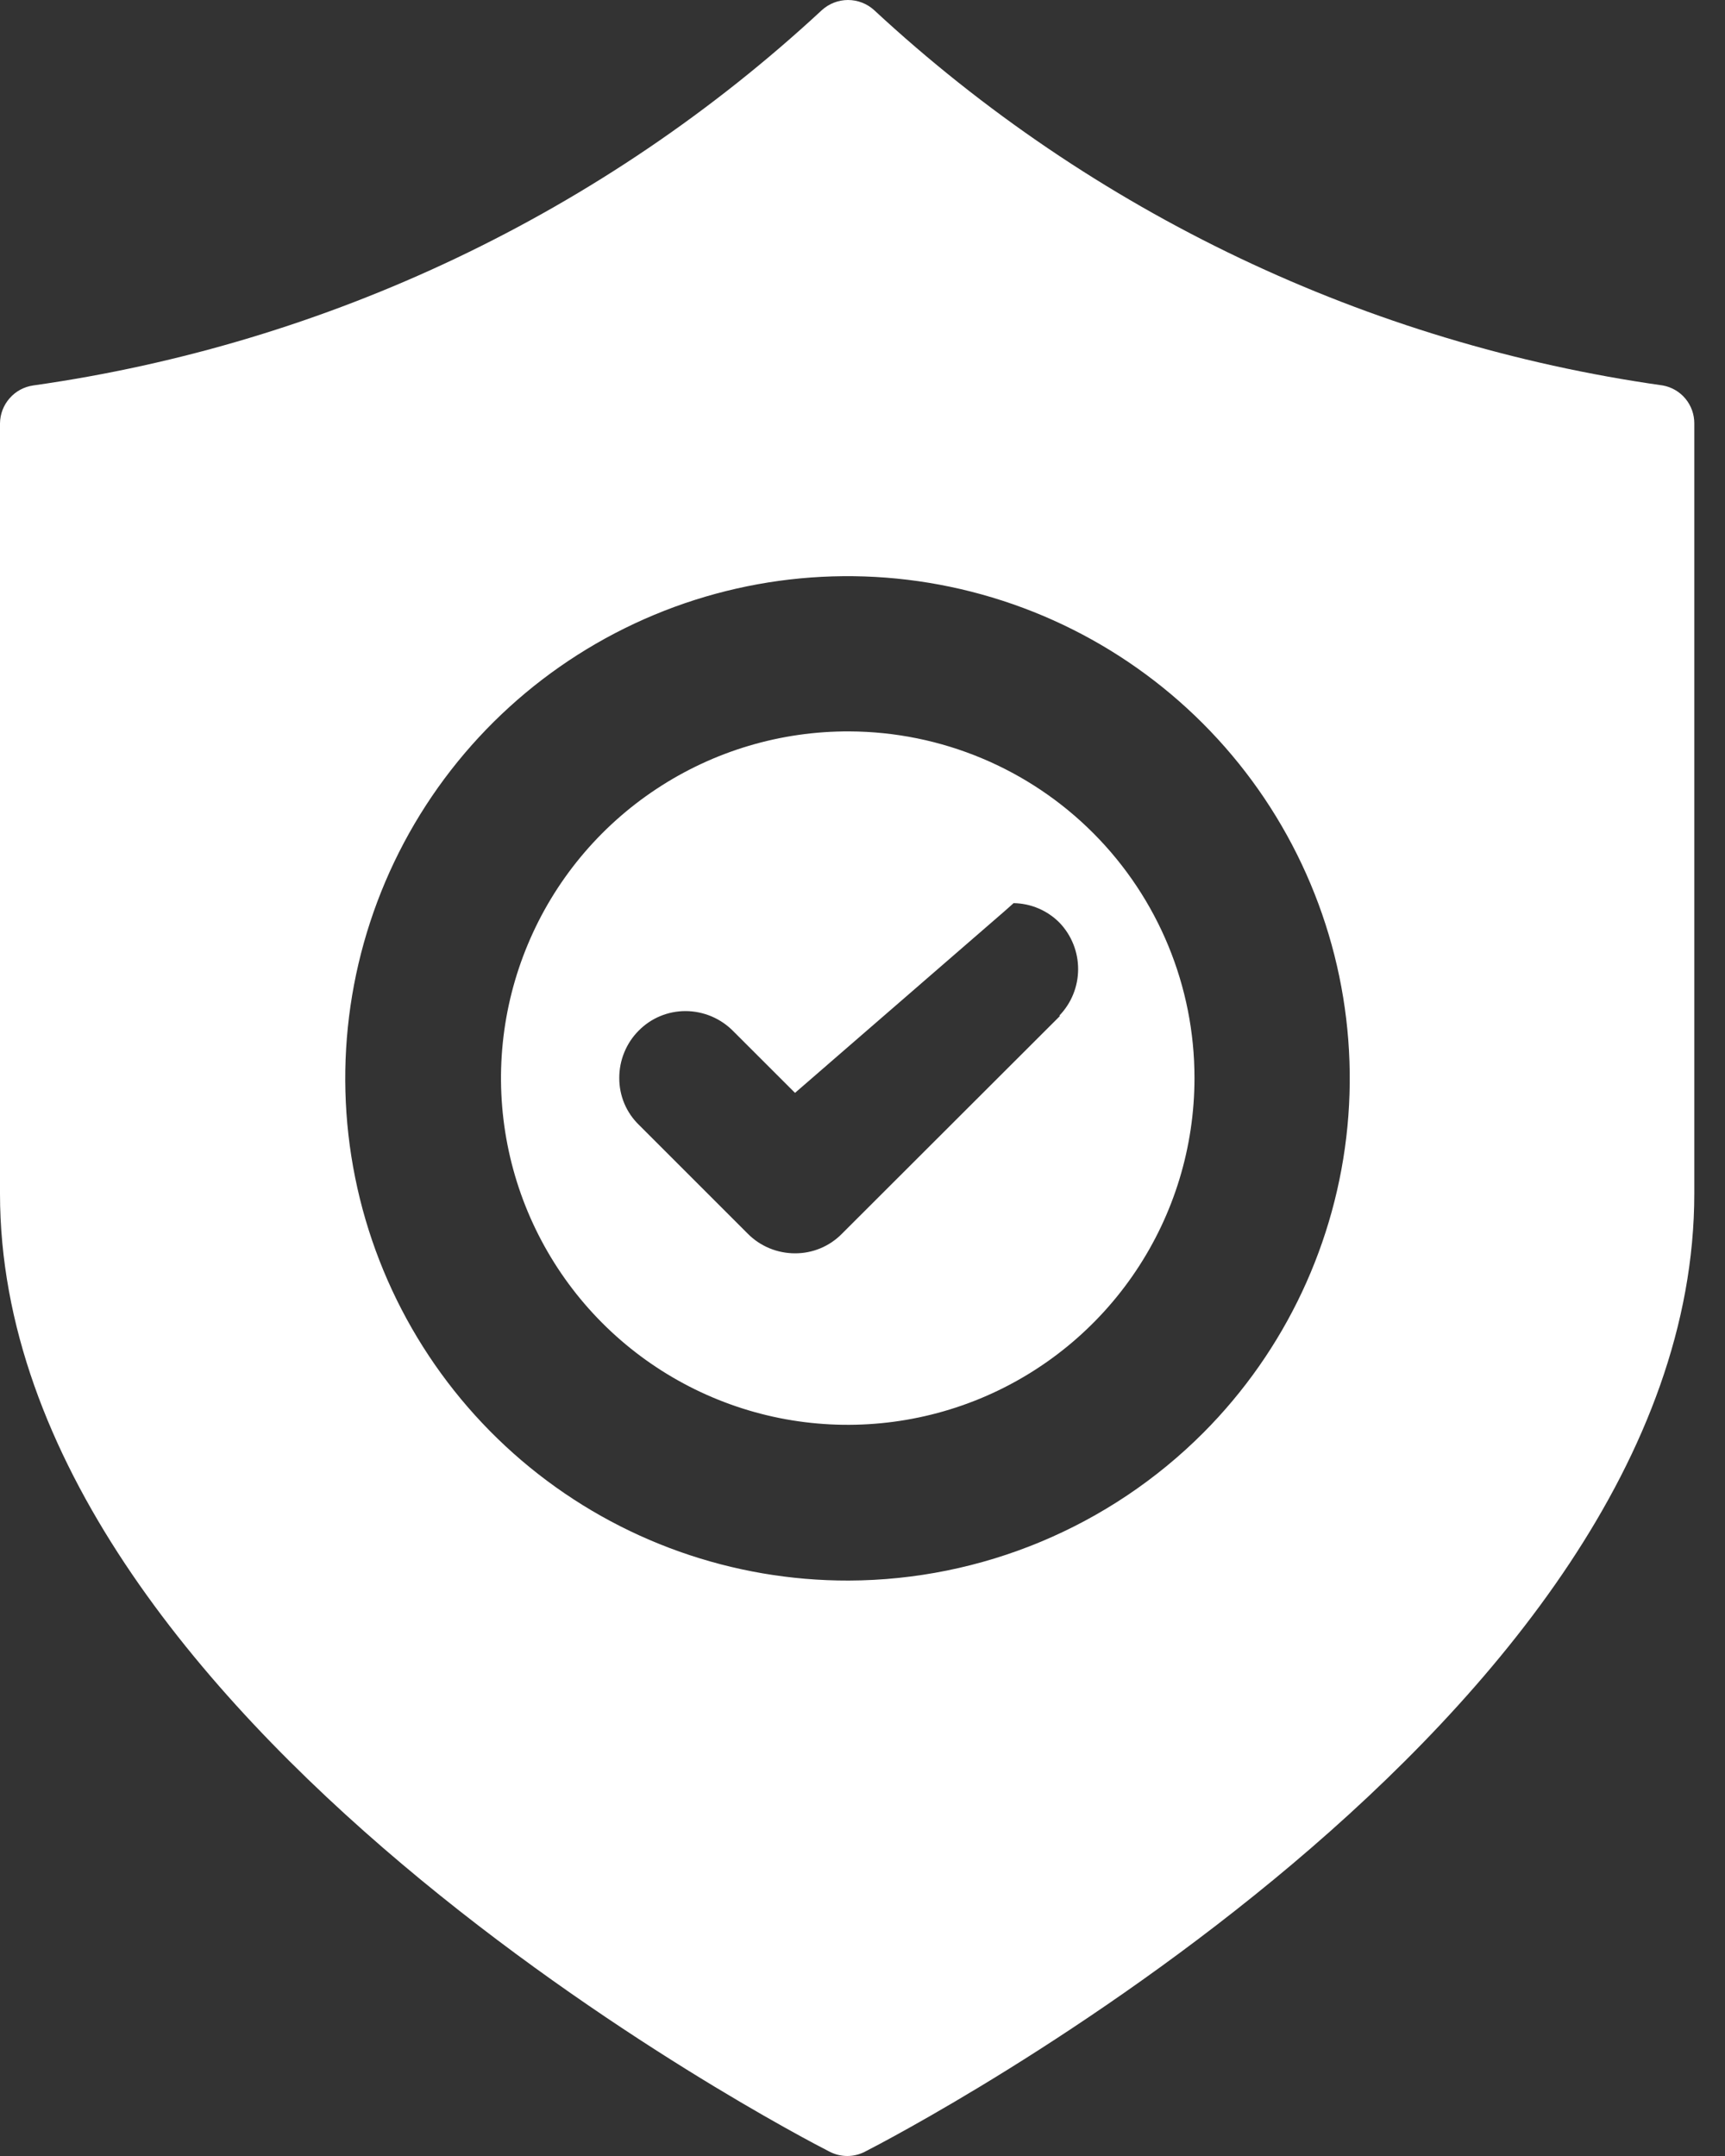
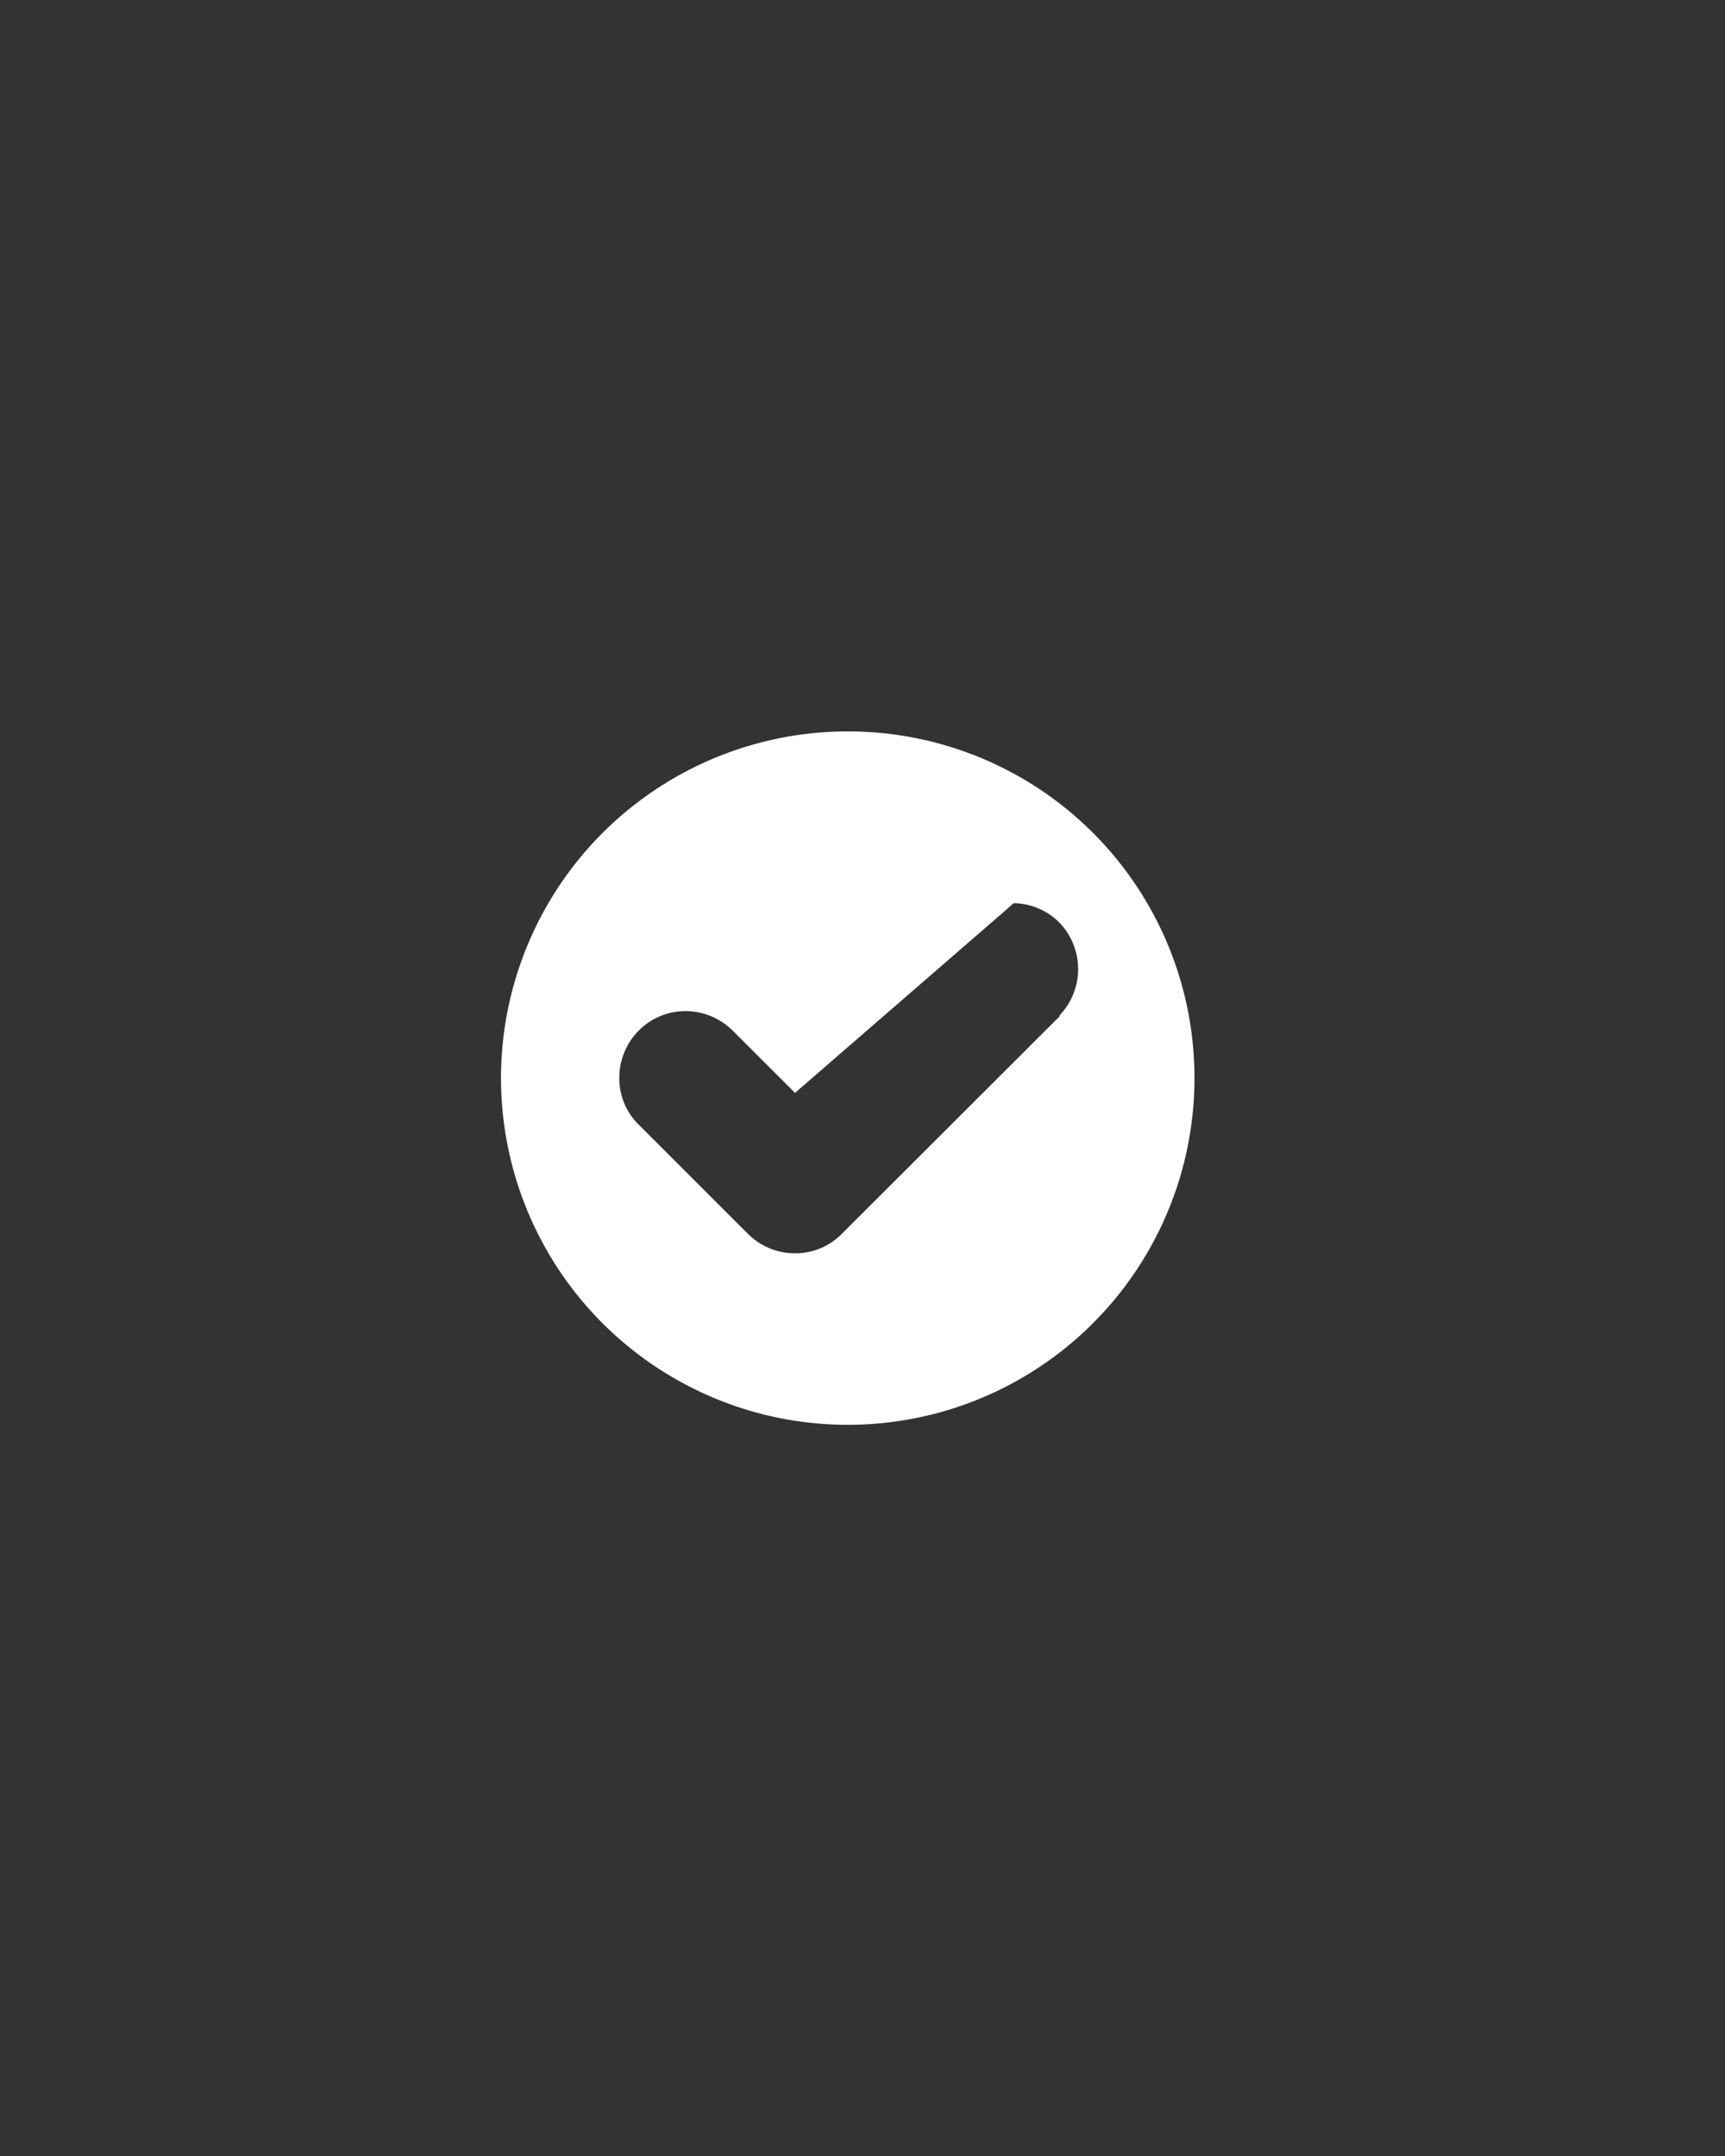
<svg xmlns="http://www.w3.org/2000/svg" width="40" height="50" viewBox="0 0 40 50" fill="none">
  <rect x="0" y="0" width="40" height="50" fill="#333333" stroke="none" />
-   <path d="M38.557 8.939C31.716 7.971 25.335 4.934 20.27 0.235C20.105 0.084 19.888 0 19.664 0C19.44 0 19.224 0.084 19.058 0.235C13.993 4.934 7.612 7.971 0.771 8.939C0.559 8.969 0.364 9.074 0.223 9.236C0.081 9.397 0.002 9.604 0 9.819V27.677C0 39.924 18.453 49.502 19.241 49.902C19.367 49.966 19.506 50 19.647 50C19.788 50 19.927 49.966 20.053 49.902C20.836 49.502 39.288 39.924 39.288 27.677V9.819C39.289 9.61 39.216 9.407 39.083 9.246C38.949 9.085 38.763 8.976 38.557 8.939ZM27.905 33.226C25.725 35.411 22.768 36.644 19.681 36.655C16.987 36.662 14.373 35.734 12.286 34.03C10.198 32.325 8.767 29.95 8.235 27.308C7.703 24.667 8.103 21.922 9.367 19.543C10.632 17.163 12.683 15.296 15.17 14.259C17.657 13.222 20.427 13.079 23.007 13.856C25.587 14.632 27.819 16.279 29.321 18.516C30.823 20.754 31.503 23.442 31.245 26.125C30.986 28.807 29.806 31.317 27.905 33.226Z" fill="white" />
  <path d="M19.698 16.962C18.106 16.954 16.547 17.419 15.22 18.298C13.892 19.176 12.855 20.429 12.241 21.898C11.626 23.366 11.461 24.984 11.767 26.547C12.073 28.109 12.835 29.545 13.958 30.674C15.081 31.802 16.514 32.572 18.074 32.886C19.635 33.199 21.254 33.042 22.726 32.435C24.197 31.827 25.455 30.797 26.34 29.474C27.226 28.151 27.698 26.595 27.698 25.003C27.7 22.877 26.859 20.837 25.359 19.329C23.86 17.822 21.824 16.971 19.698 16.962ZM24.584 23.557L19.521 28.614C19.379 28.758 19.21 28.872 19.023 28.95C18.837 29.027 18.637 29.067 18.435 29.066C18.232 29.066 18.031 29.026 17.844 28.949C17.657 28.872 17.486 28.758 17.343 28.614L14.823 26.094C14.676 25.953 14.559 25.784 14.479 25.596C14.4 25.408 14.359 25.206 14.36 25.003C14.359 24.798 14.398 24.595 14.476 24.406C14.553 24.217 14.667 24.044 14.812 23.9C14.954 23.756 15.123 23.642 15.309 23.565C15.496 23.487 15.696 23.448 15.898 23.448C16.104 23.449 16.309 23.491 16.499 23.571C16.689 23.652 16.862 23.769 17.006 23.917L18.435 25.345L23.298 21.128L23.504 20.945C23.904 20.951 24.285 21.113 24.567 21.397C24.846 21.687 25.001 22.075 25 22.478C24.999 22.881 24.842 23.268 24.561 23.557H24.584Z" fill="white" />
</svg>